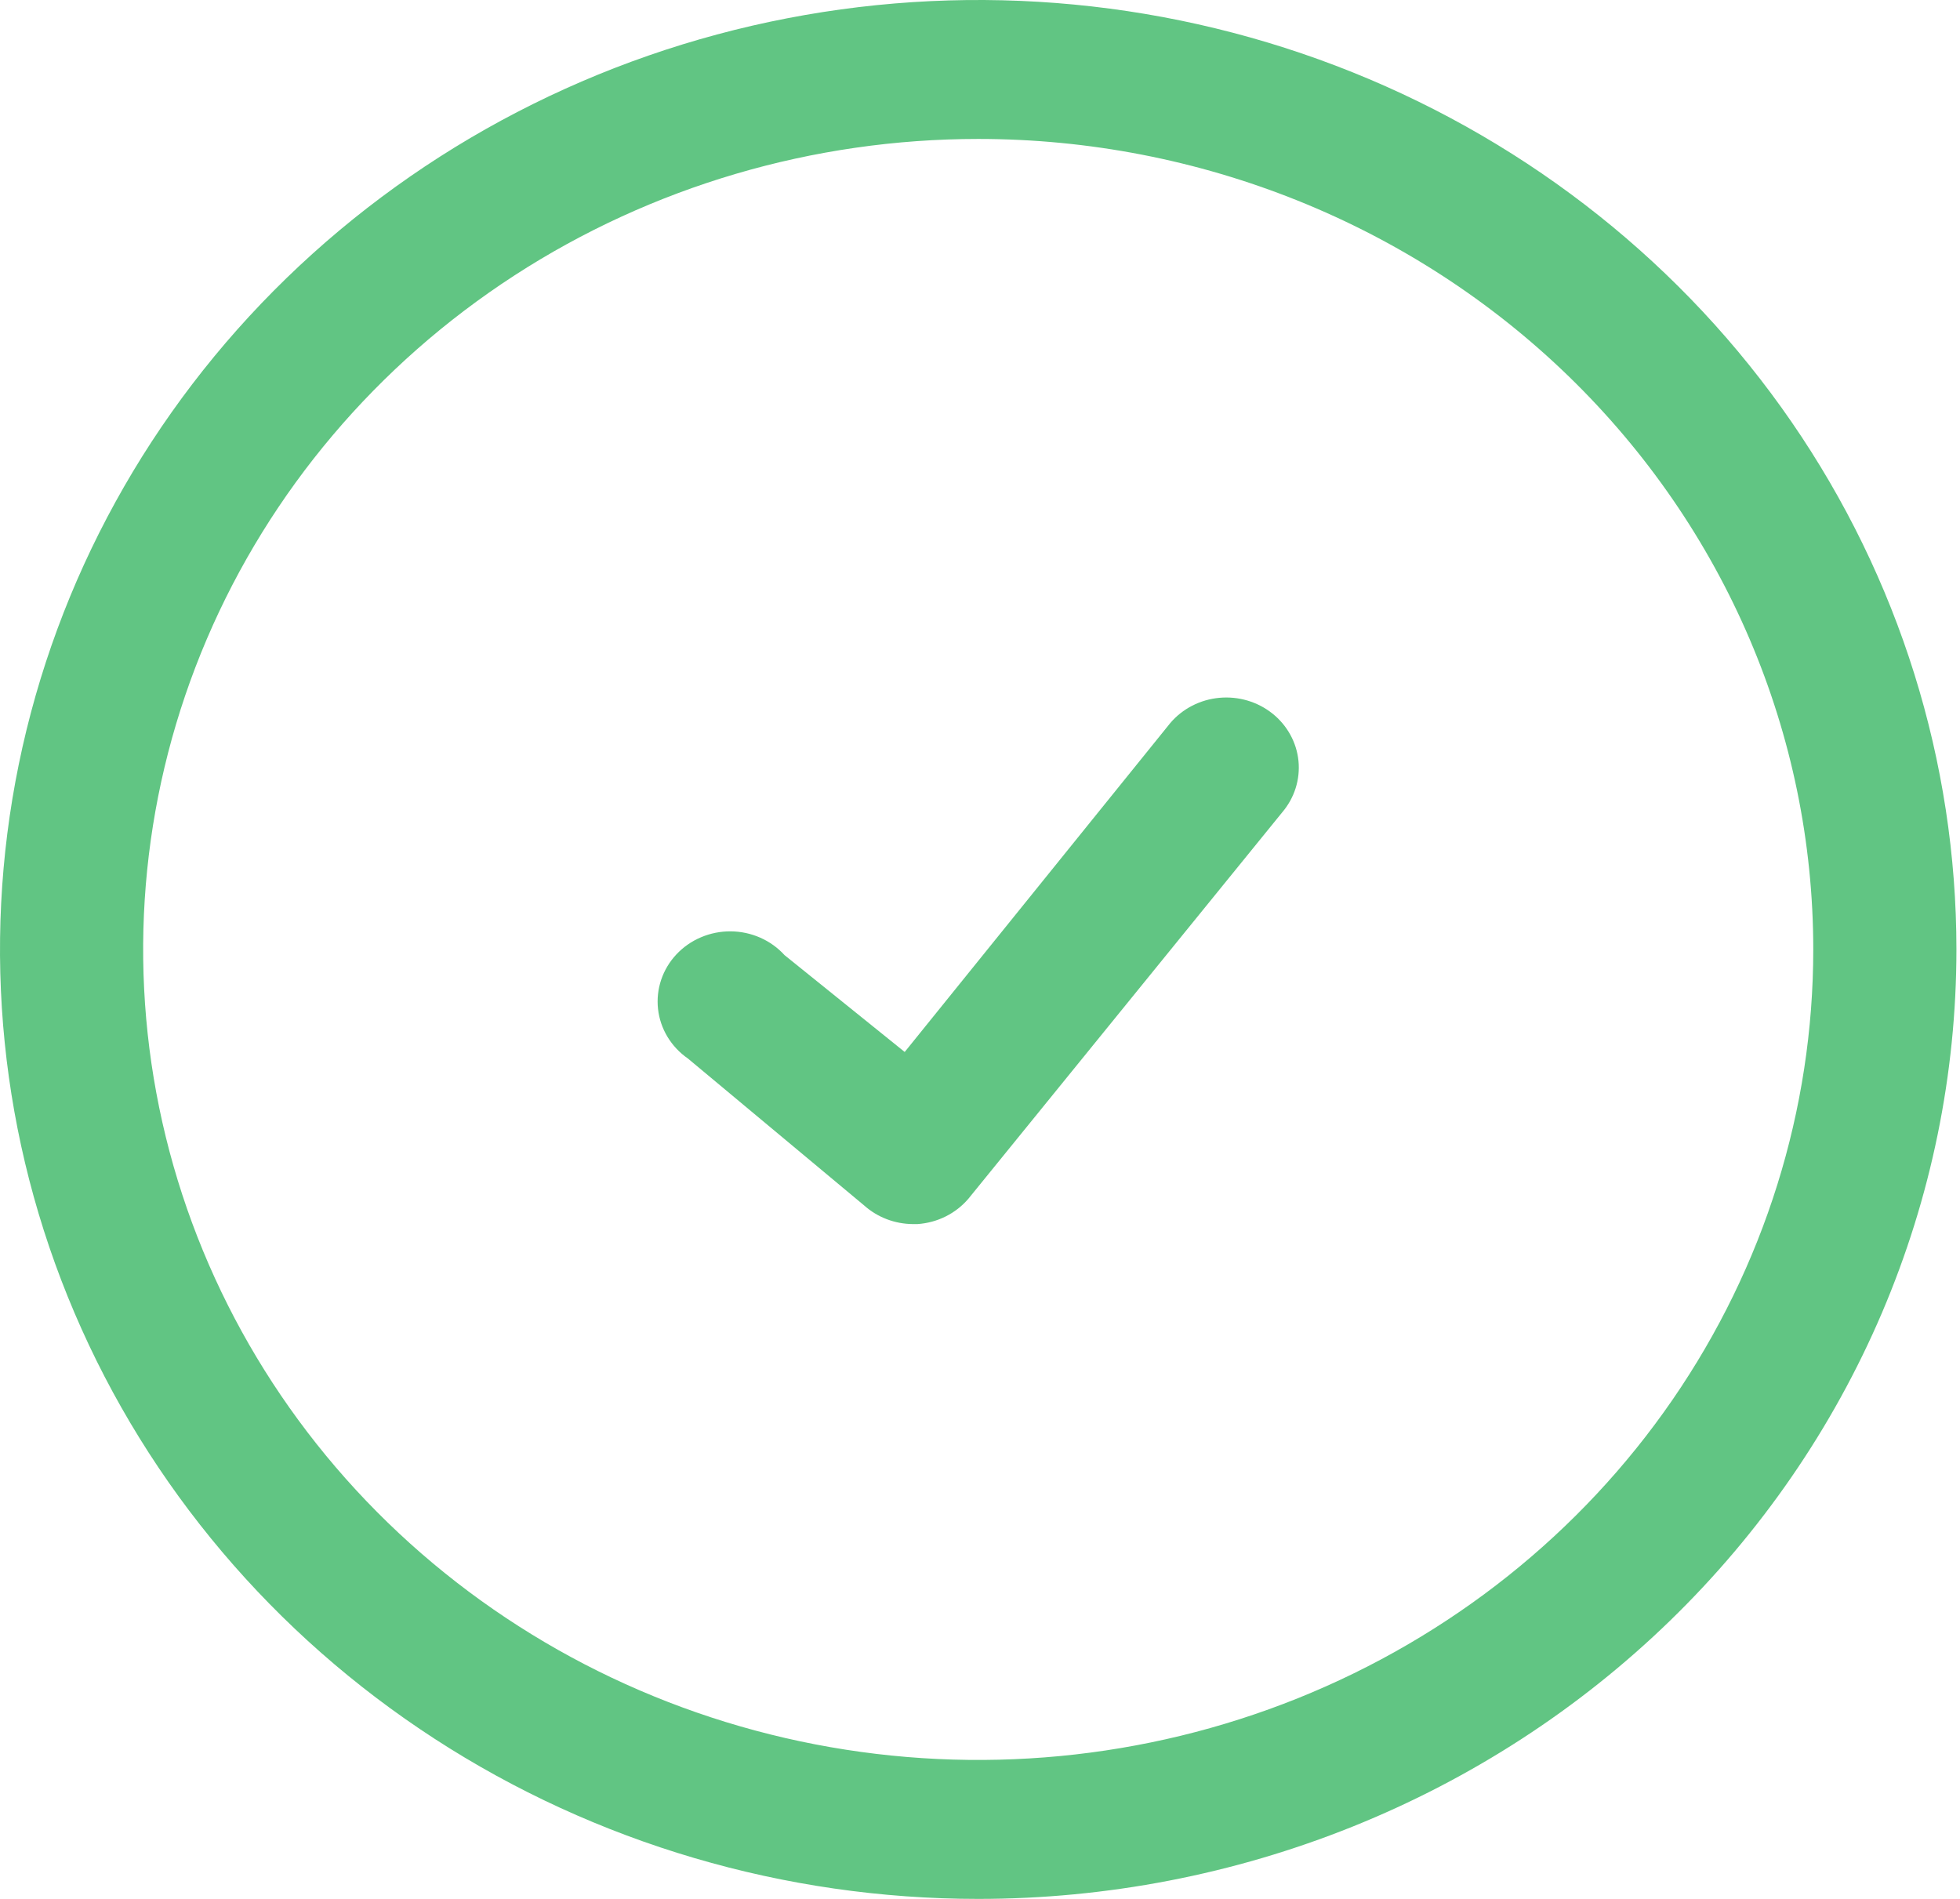
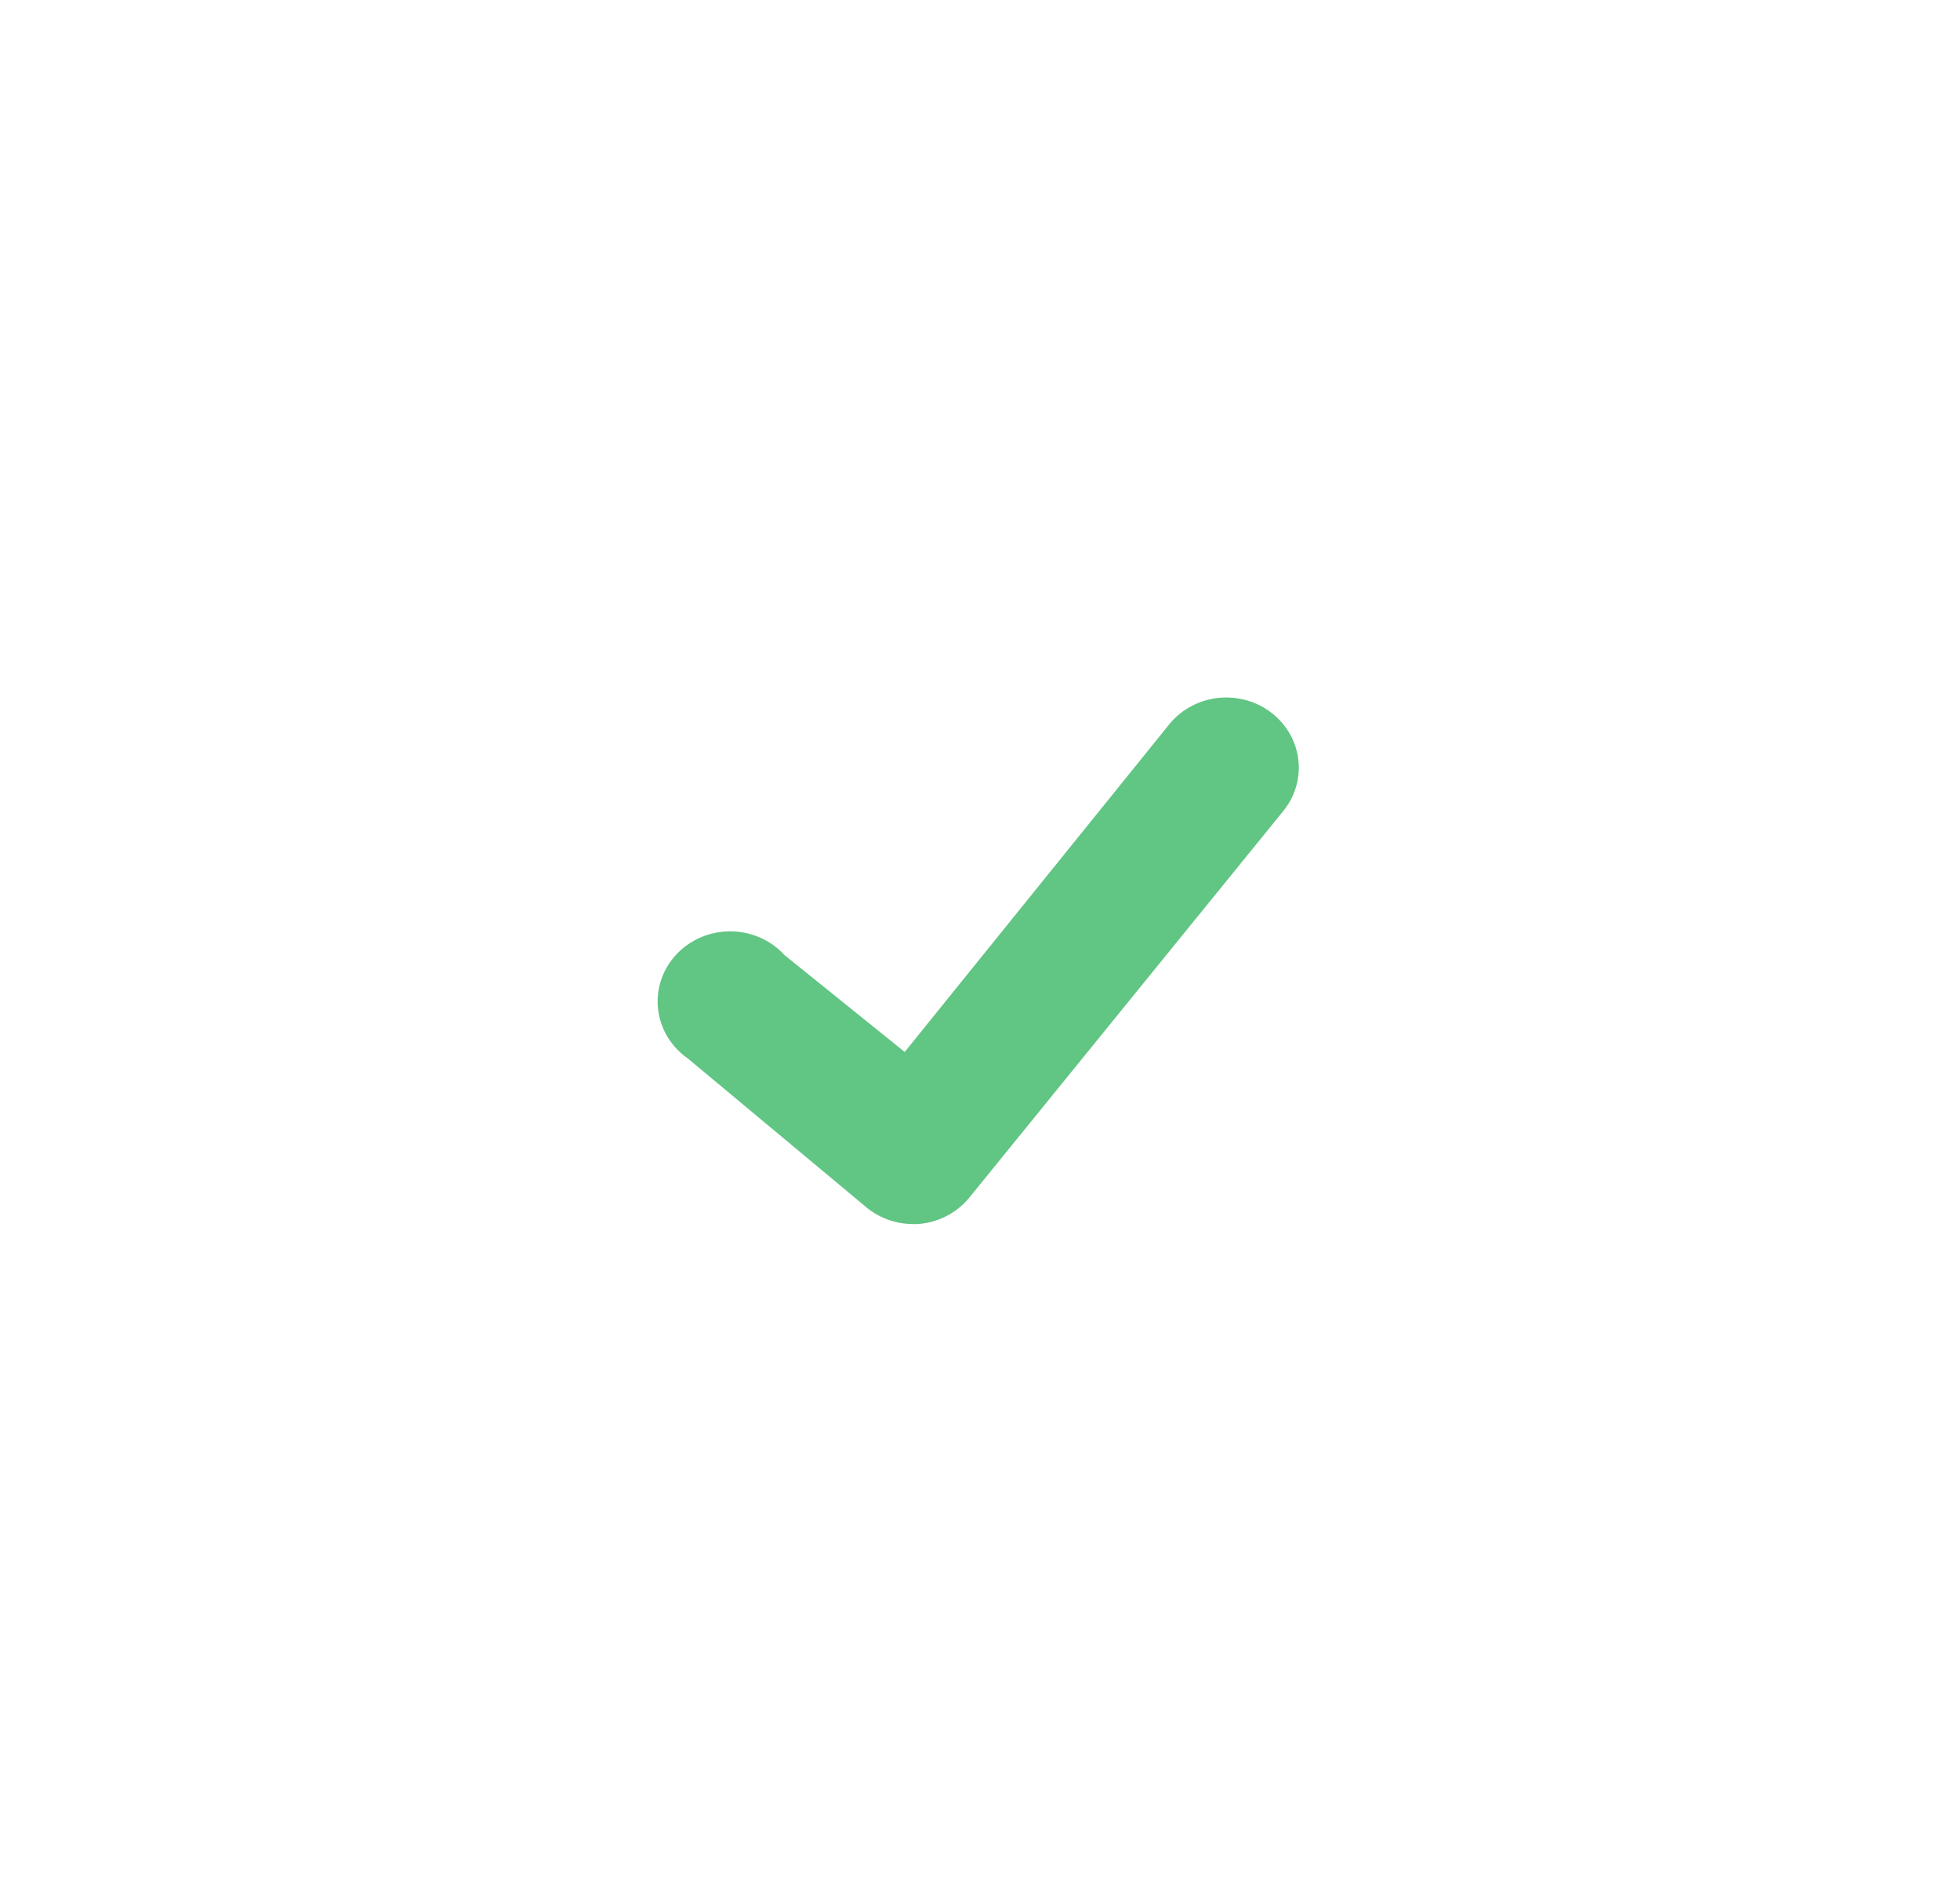
<svg xmlns="http://www.w3.org/2000/svg" width="96" height="93" viewBox="0 0 96 93" fill="none">
-   <path d="M47.912 93C38.436 93 29.173 90.273 21.294 85.163C13.415 80.054 7.274 72.791 3.647 64.295C0.021 55.798 -0.928 46.448 0.921 37.428C2.769 28.408 7.333 20.123 14.033 13.62C20.734 7.116 29.271 2.688 38.565 0.894C47.859 -0.901 57.493 0.02 66.248 3.54C75.002 7.059 82.485 13.019 87.75 20.666C93.015 28.313 95.825 37.303 95.825 46.5C95.825 52.606 94.585 58.653 92.178 64.295C89.77 69.936 86.241 75.062 81.792 79.38C77.343 83.698 72.061 87.124 66.248 89.46C60.435 91.797 54.204 93 47.912 93ZM47.912 6.805C39.823 6.805 31.915 9.133 25.189 13.495C18.463 17.857 13.221 24.056 10.125 31.309C7.029 38.563 6.219 46.544 7.797 54.244C9.376 61.944 13.271 69.017 18.991 74.569C24.711 80.12 31.999 83.901 39.933 85.432C47.867 86.964 56.091 86.178 63.565 83.174C71.038 80.169 77.426 75.081 81.92 68.553C86.414 62.026 88.813 54.351 88.813 46.5C88.813 35.972 84.504 25.876 76.834 18.431C69.163 10.987 58.76 6.805 47.912 6.805Z" fill="#61C583" />
  <path d="M44.702 59.95C43.824 59.942 42.981 59.62 42.334 59.045L33.693 51.841C33.286 51.559 32.945 51.197 32.693 50.779C32.441 50.361 32.283 49.896 32.23 49.415C32.177 48.933 32.229 48.447 32.384 47.986C32.539 47.526 32.792 47.102 33.128 46.744C33.464 46.385 33.874 46.098 34.333 45.904C34.791 45.709 35.286 45.61 35.787 45.613C36.287 45.617 36.781 45.722 37.236 45.923C37.692 46.124 38.098 46.416 38.429 46.78L44.312 51.521L57.321 35.41C57.92 34.707 58.784 34.263 59.722 34.176C60.66 34.089 61.596 34.366 62.323 34.946C63.05 35.526 63.509 36.362 63.599 37.269C63.688 38.177 63.402 39.081 62.802 39.785L47.437 58.702C47.13 59.063 46.751 59.361 46.321 59.575C45.892 59.79 45.421 59.917 44.939 59.95H44.702Z" fill="#61C583" />
</svg>